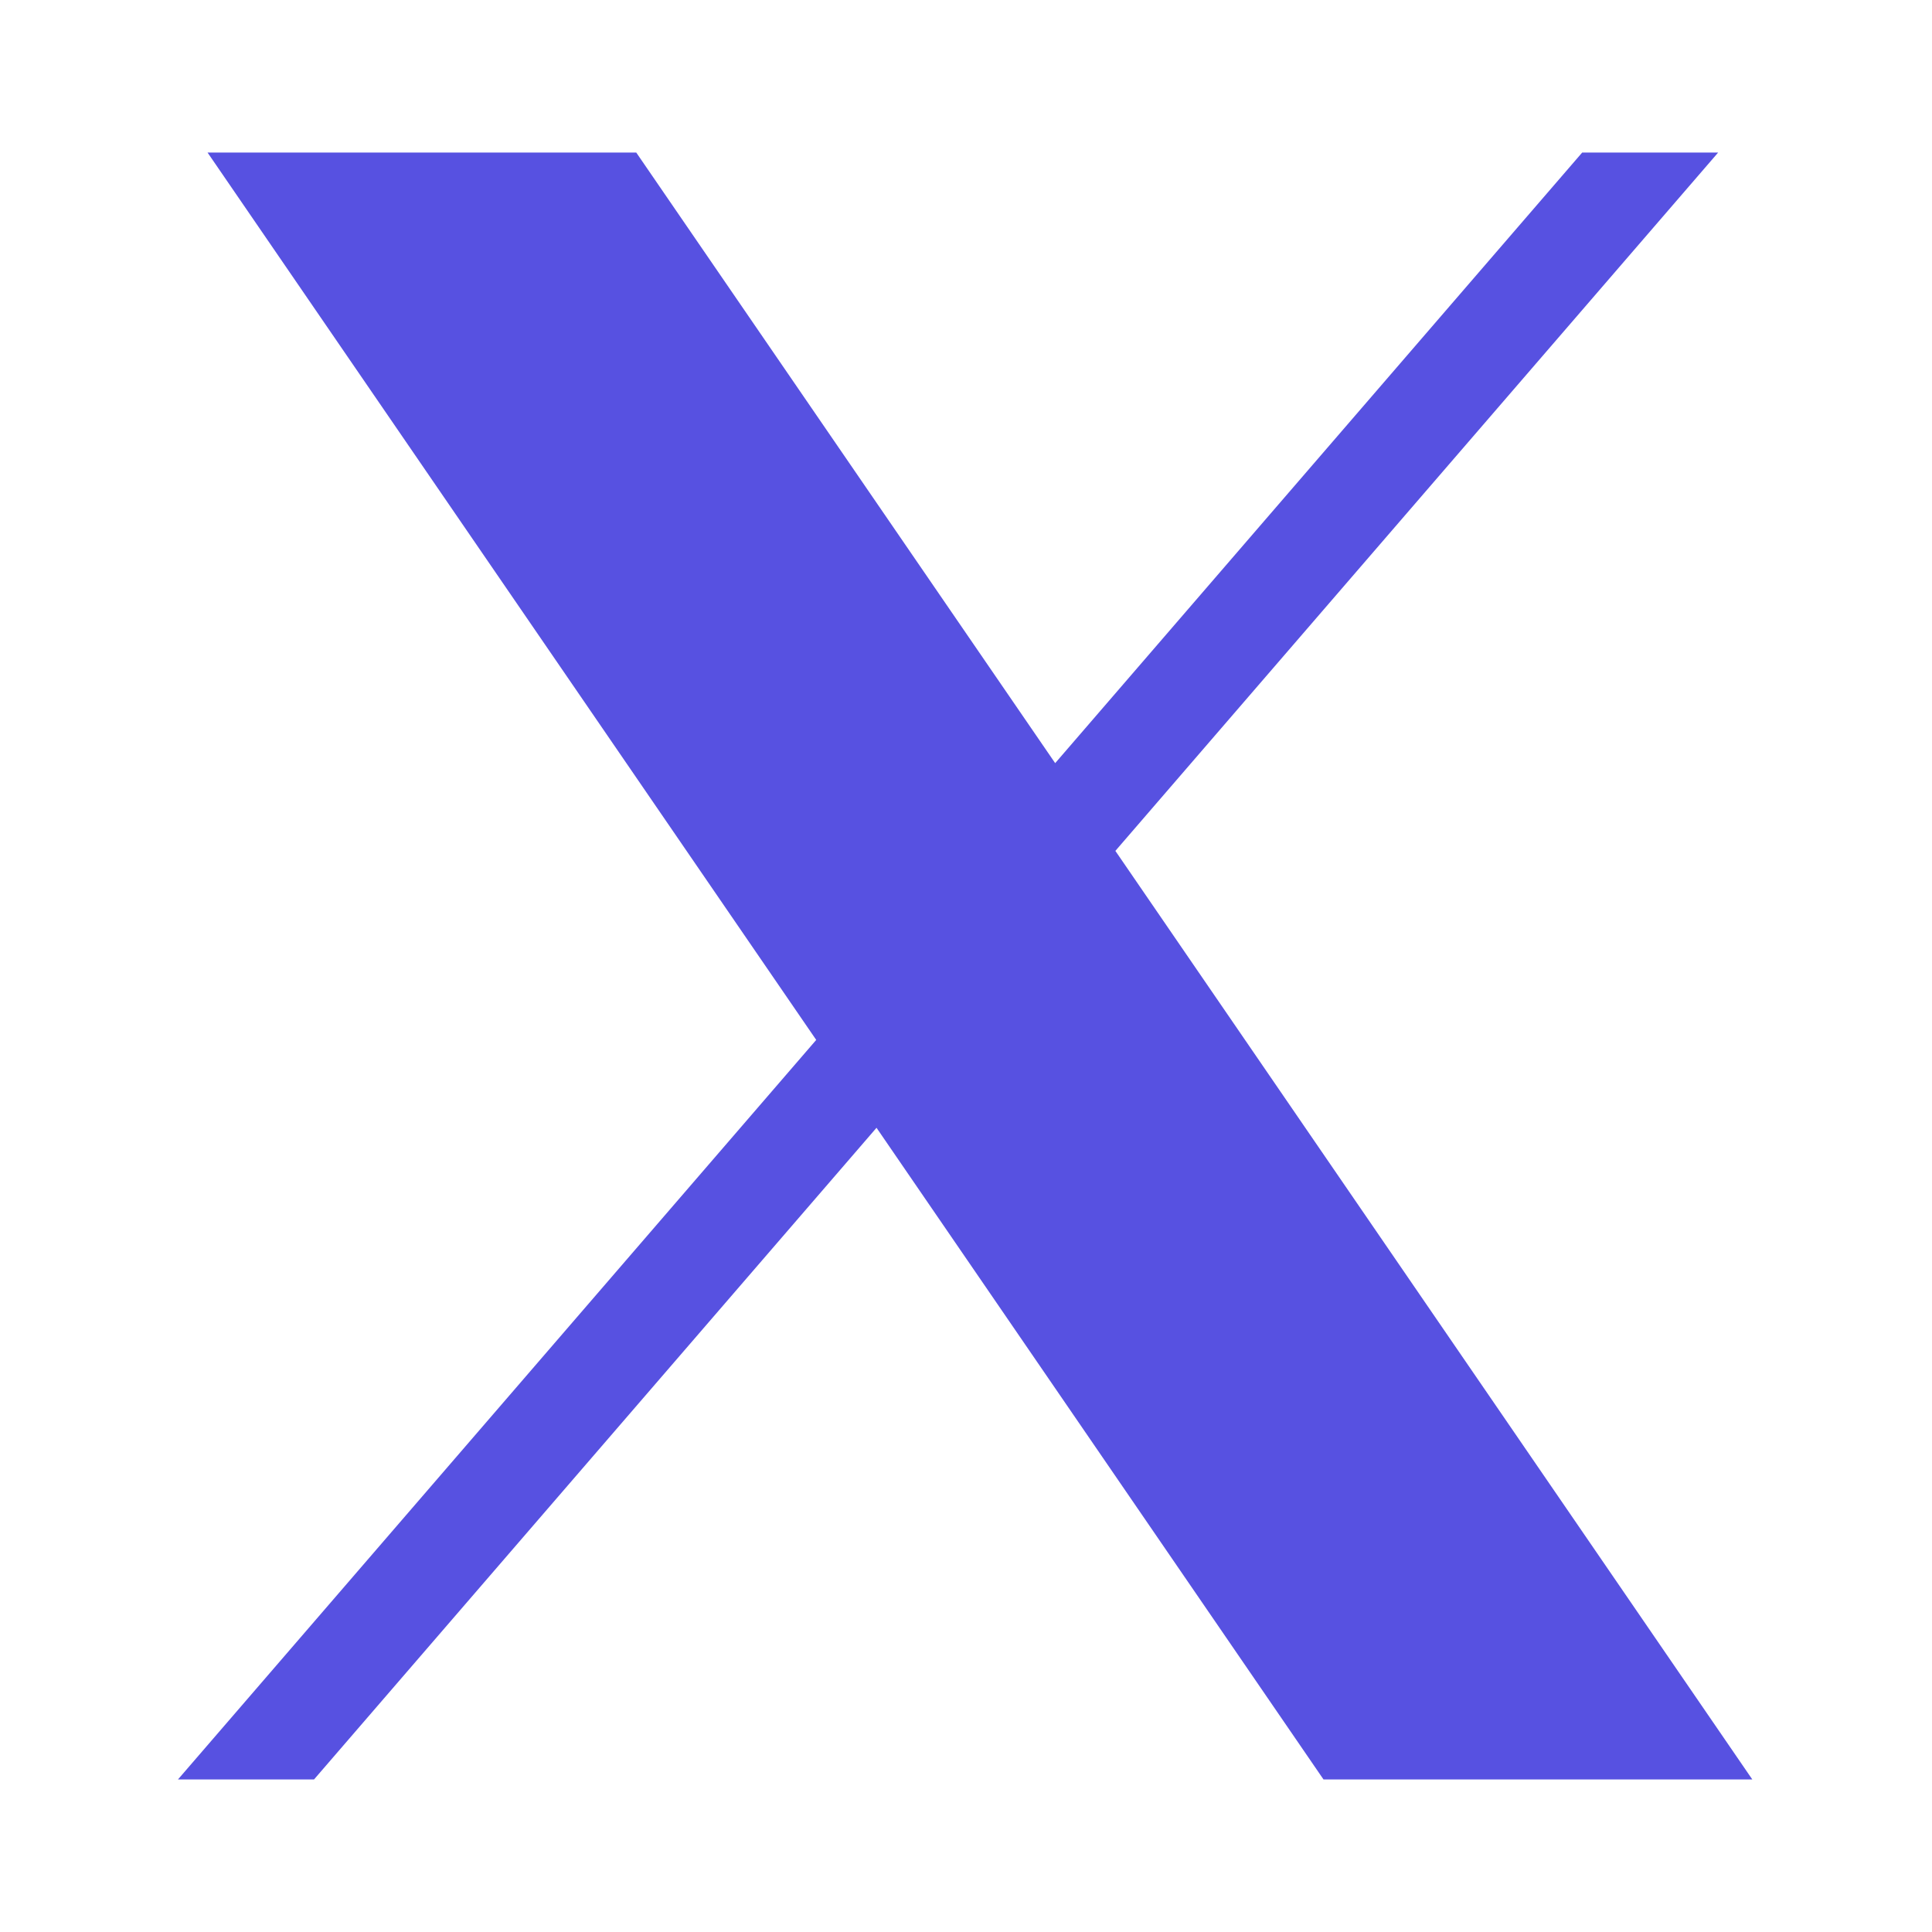
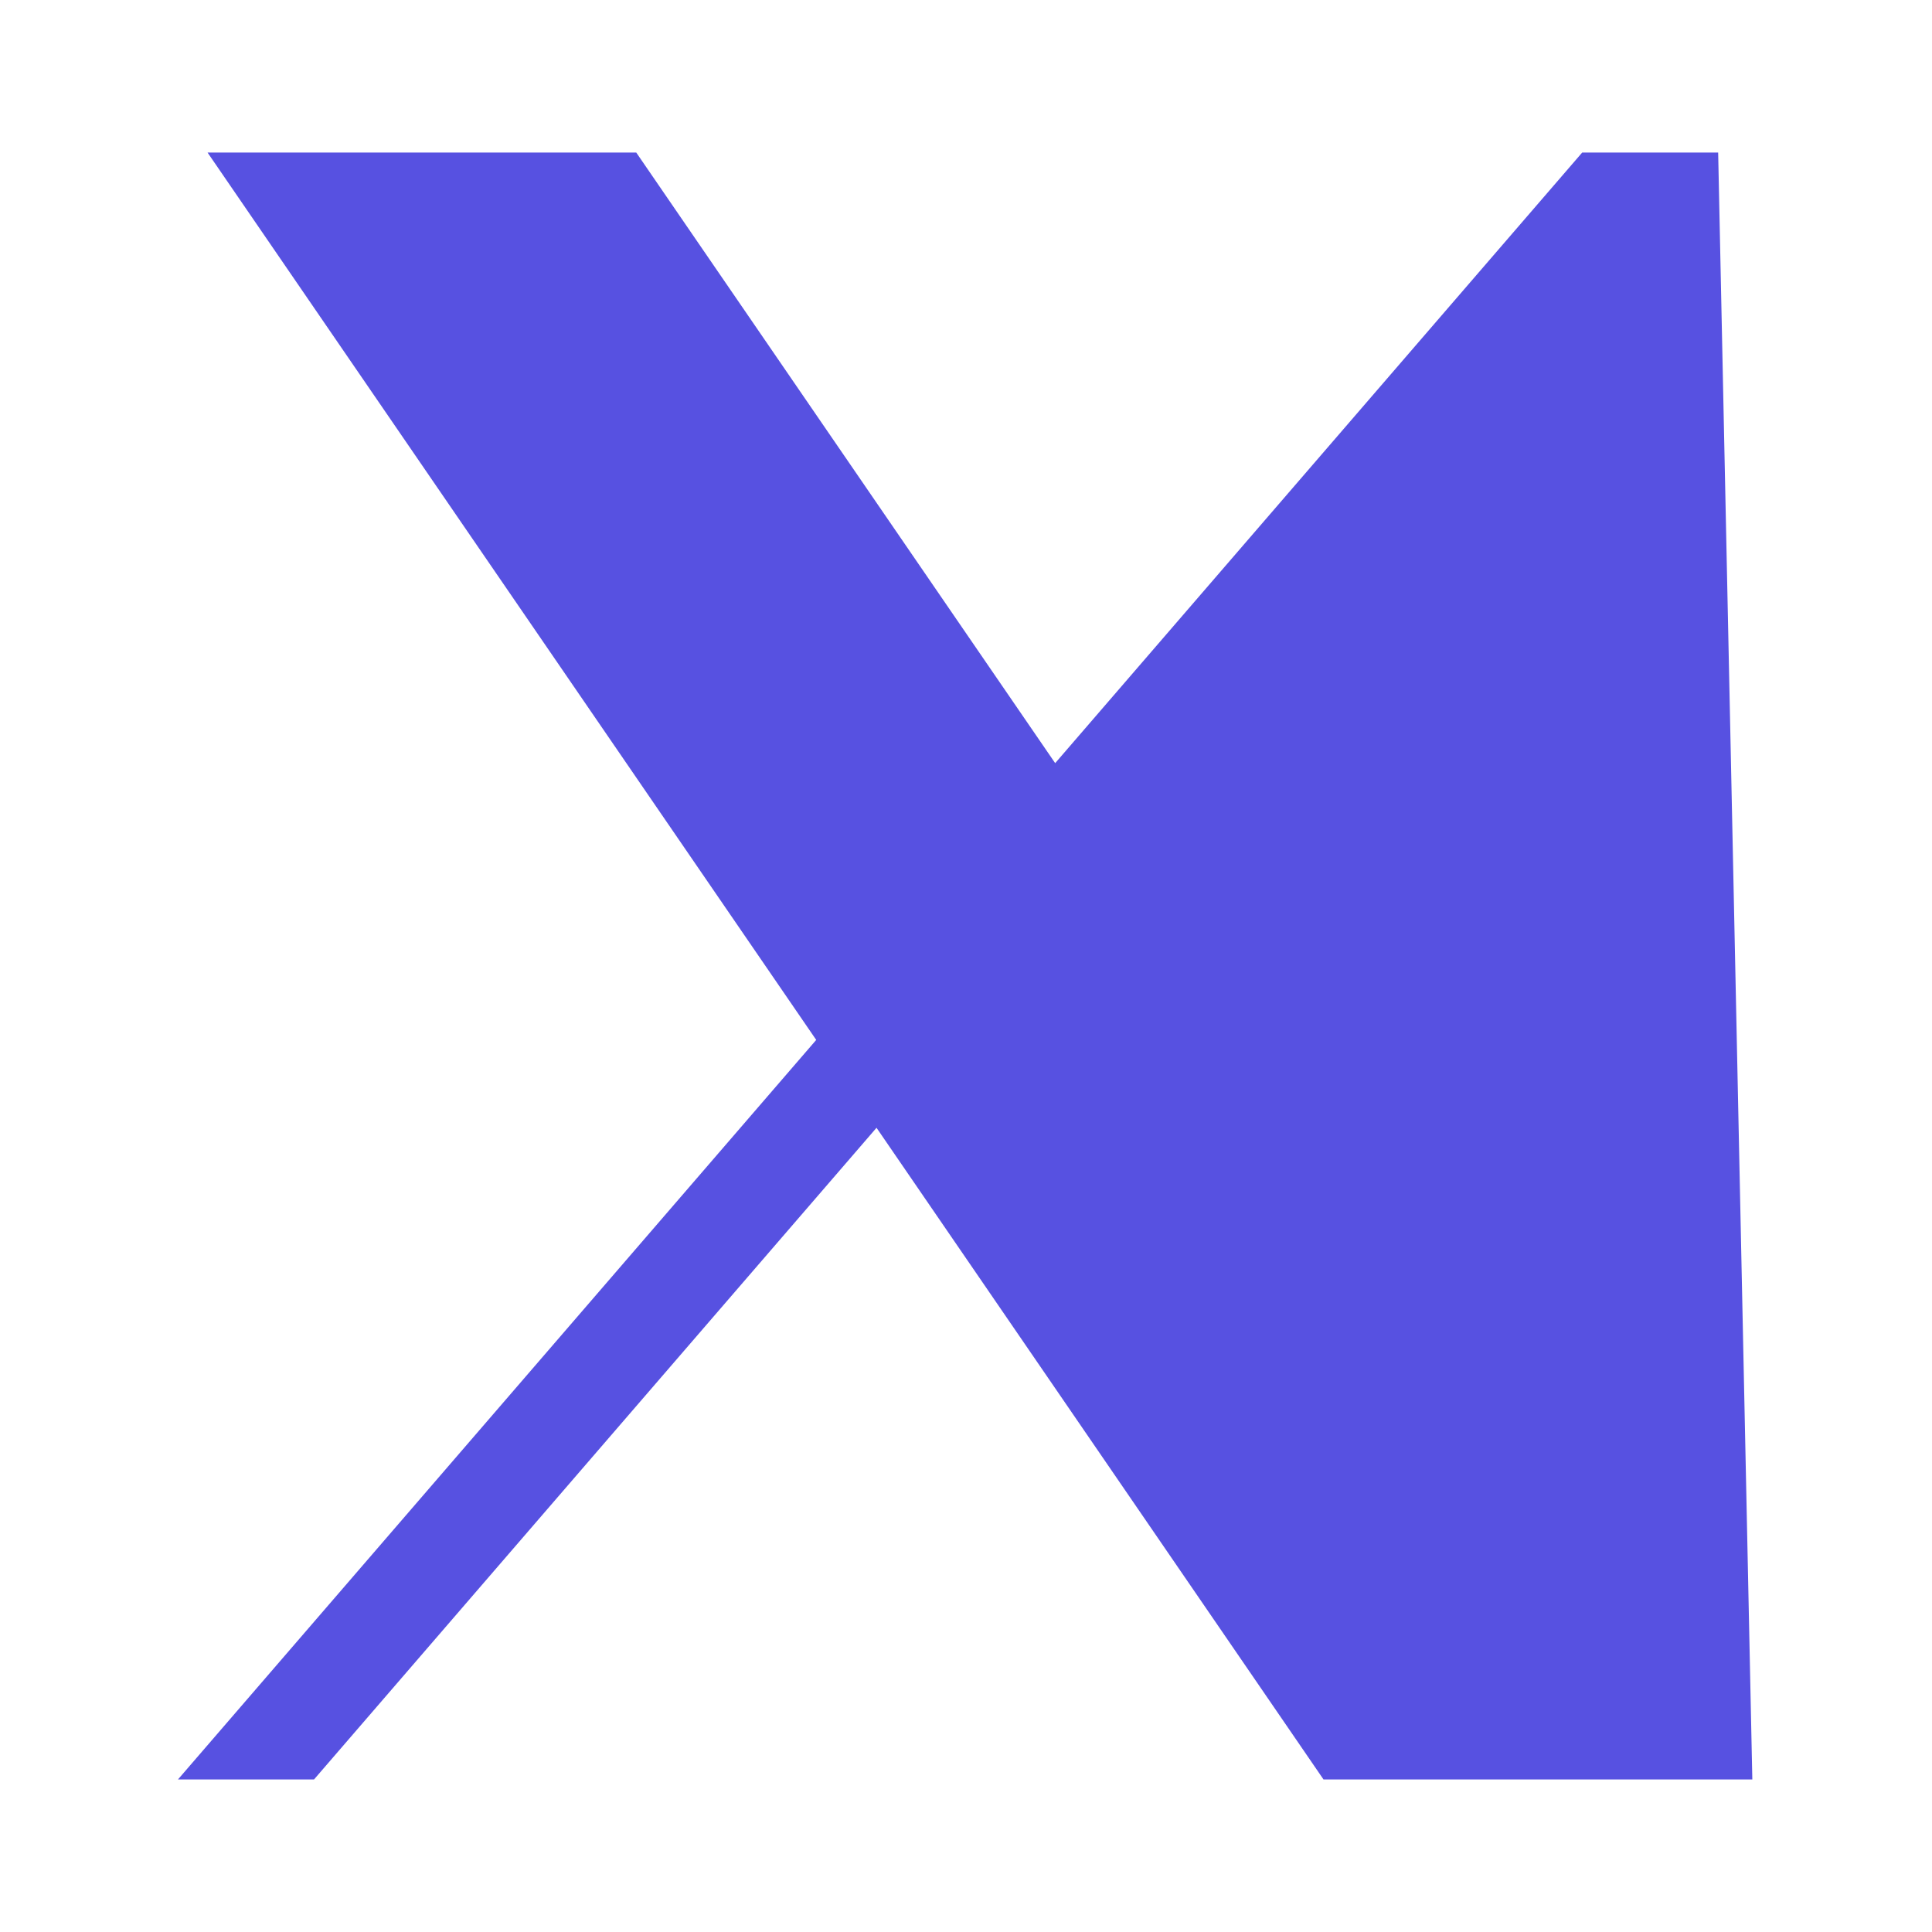
<svg xmlns="http://www.w3.org/2000/svg" width="19" height="19" viewBox="0 0 19 19" fill="none">
-   <path d="M2.041 1.5L8.027 10.227L1.75 17.5H3.088L8.62 11.091L13.016 17.5H17.233L10.969 8.368L16.897 1.5H15.56L10.377 7.505L6.257 1.5H2.041Z" fill="#5751E1" />
+   <path d="M2.041 1.5L8.027 10.227L1.75 17.5H3.088L8.62 11.091L13.016 17.5H17.233L16.897 1.5H15.56L10.377 7.505L6.257 1.5H2.041Z" fill="#5751E1" />
</svg>